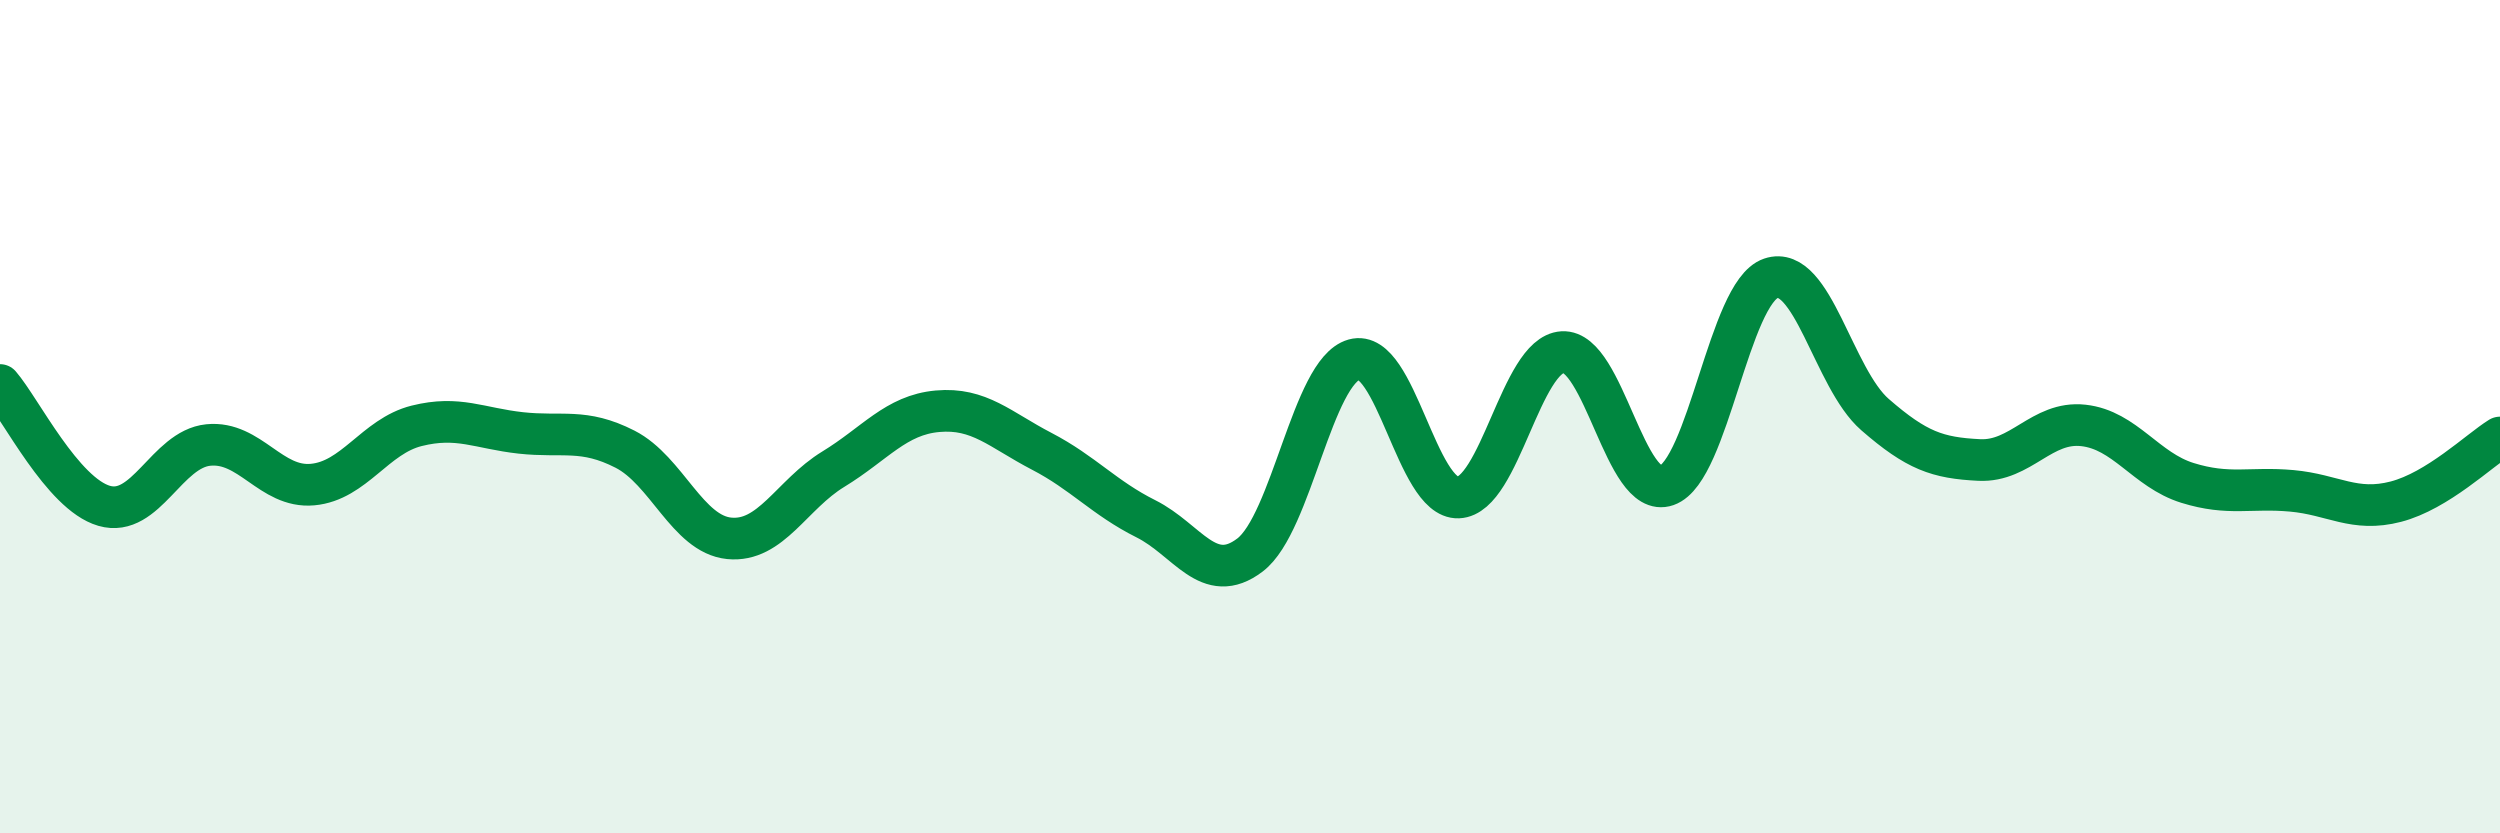
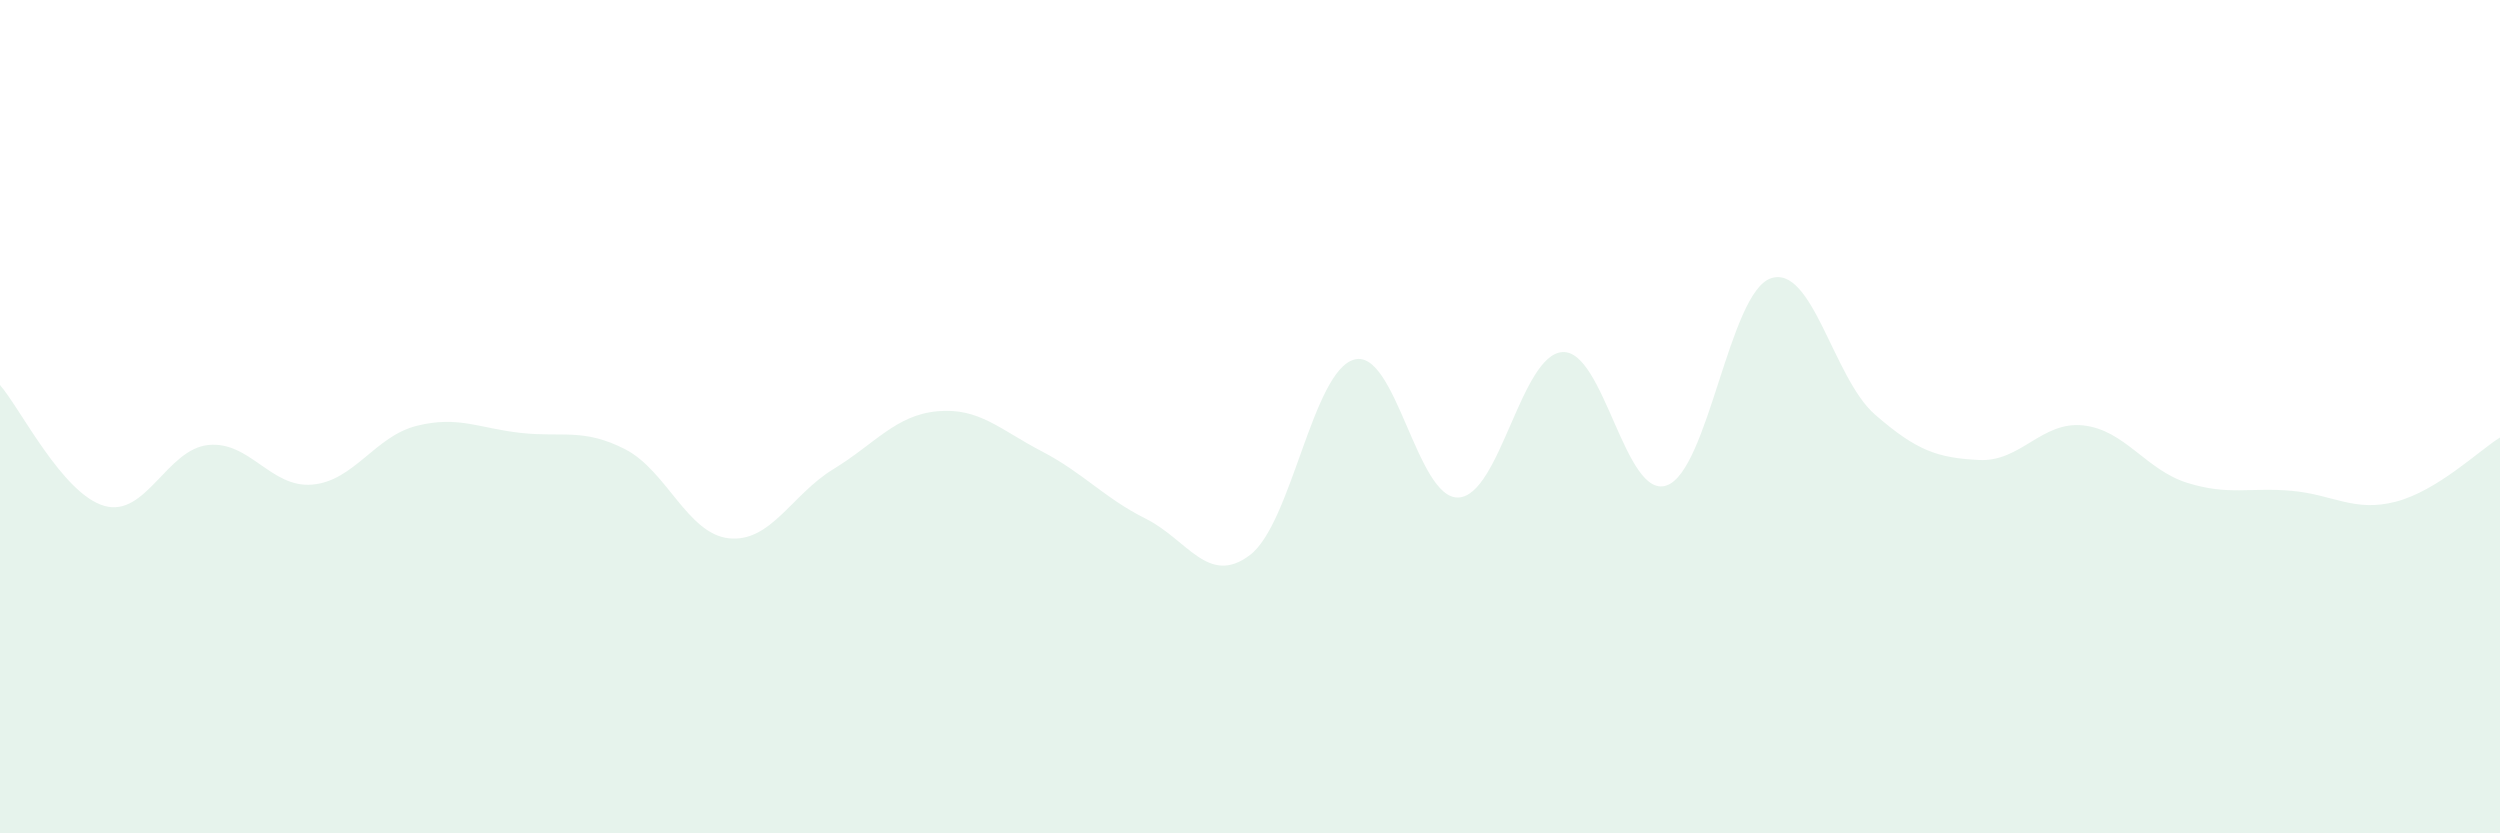
<svg xmlns="http://www.w3.org/2000/svg" width="60" height="20" viewBox="0 0 60 20">
  <path d="M 0,9.24 C 0.5,9.82 1.5,11.85 2.5,12.14 C 3.5,12.43 4,10.78 5,10.68 C 6,10.58 6.5,11.72 7.5,11.63 C 8.5,11.54 9,10.47 10,10.22 C 11,9.97 11.5,10.28 12.5,10.39 C 13.5,10.5 14,10.27 15,10.78 C 16,11.29 16.5,12.82 17.5,12.92 C 18.5,13.02 19,11.87 20,11.26 C 21,10.65 21.5,9.96 22.5,9.87 C 23.5,9.78 24,10.31 25,10.83 C 26,11.35 26.5,11.95 27.5,12.45 C 28.5,12.95 29,14.08 30,13.32 C 31,12.56 31.5,8.91 32.5,8.63 C 33.5,8.35 34,11.98 35,11.94 C 36,11.9 36.5,8.51 37.5,8.45 C 38.5,8.39 39,12 40,11.65 C 41,11.3 41.5,7.02 42.5,6.68 C 43.5,6.34 44,9.08 45,9.95 C 46,10.82 46.5,10.99 47.5,11.04 C 48.5,11.09 49,10.1 50,10.21 C 51,10.32 51.5,11.28 52.5,11.59 C 53.5,11.9 54,11.69 55,11.78 C 56,11.87 56.5,12.3 57.5,12.04 C 58.5,11.78 59.5,10.81 60,10.5L60 20L0 20Z" fill="#008740" opacity="0.1" stroke-linecap="round" stroke-linejoin="round" />
-   <path d="M 0,9.24 C 0.5,9.82 1.5,11.85 2.5,12.14 C 3.5,12.43 4,10.78 5,10.68 C 6,10.58 6.5,11.72 7.5,11.63 C 8.5,11.54 9,10.47 10,10.22 C 11,9.97 11.5,10.28 12.5,10.39 C 13.5,10.5 14,10.27 15,10.78 C 16,11.29 16.5,12.82 17.5,12.92 C 18.5,13.02 19,11.87 20,11.26 C 21,10.65 21.5,9.96 22.5,9.87 C 23.5,9.78 24,10.31 25,10.83 C 26,11.35 26.5,11.95 27.5,12.45 C 28.5,12.95 29,14.08 30,13.32 C 31,12.56 31.5,8.91 32.5,8.63 C 33.5,8.35 34,11.98 35,11.94 C 36,11.9 36.5,8.51 37.5,8.45 C 38.5,8.39 39,12 40,11.65 C 41,11.3 41.5,7.02 42.5,6.68 C 43.5,6.34 44,9.08 45,9.95 C 46,10.82 46.5,10.99 47.5,11.04 C 48.5,11.09 49,10.1 50,10.21 C 51,10.32 51.5,11.28 52.5,11.59 C 53.5,11.9 54,11.69 55,11.78 C 56,11.87 56.5,12.3 57.5,12.04 C 58.5,11.78 59.5,10.81 60,10.5" stroke="#008740" stroke-width="1" fill="none" stroke-linecap="round" stroke-linejoin="round" />
</svg>